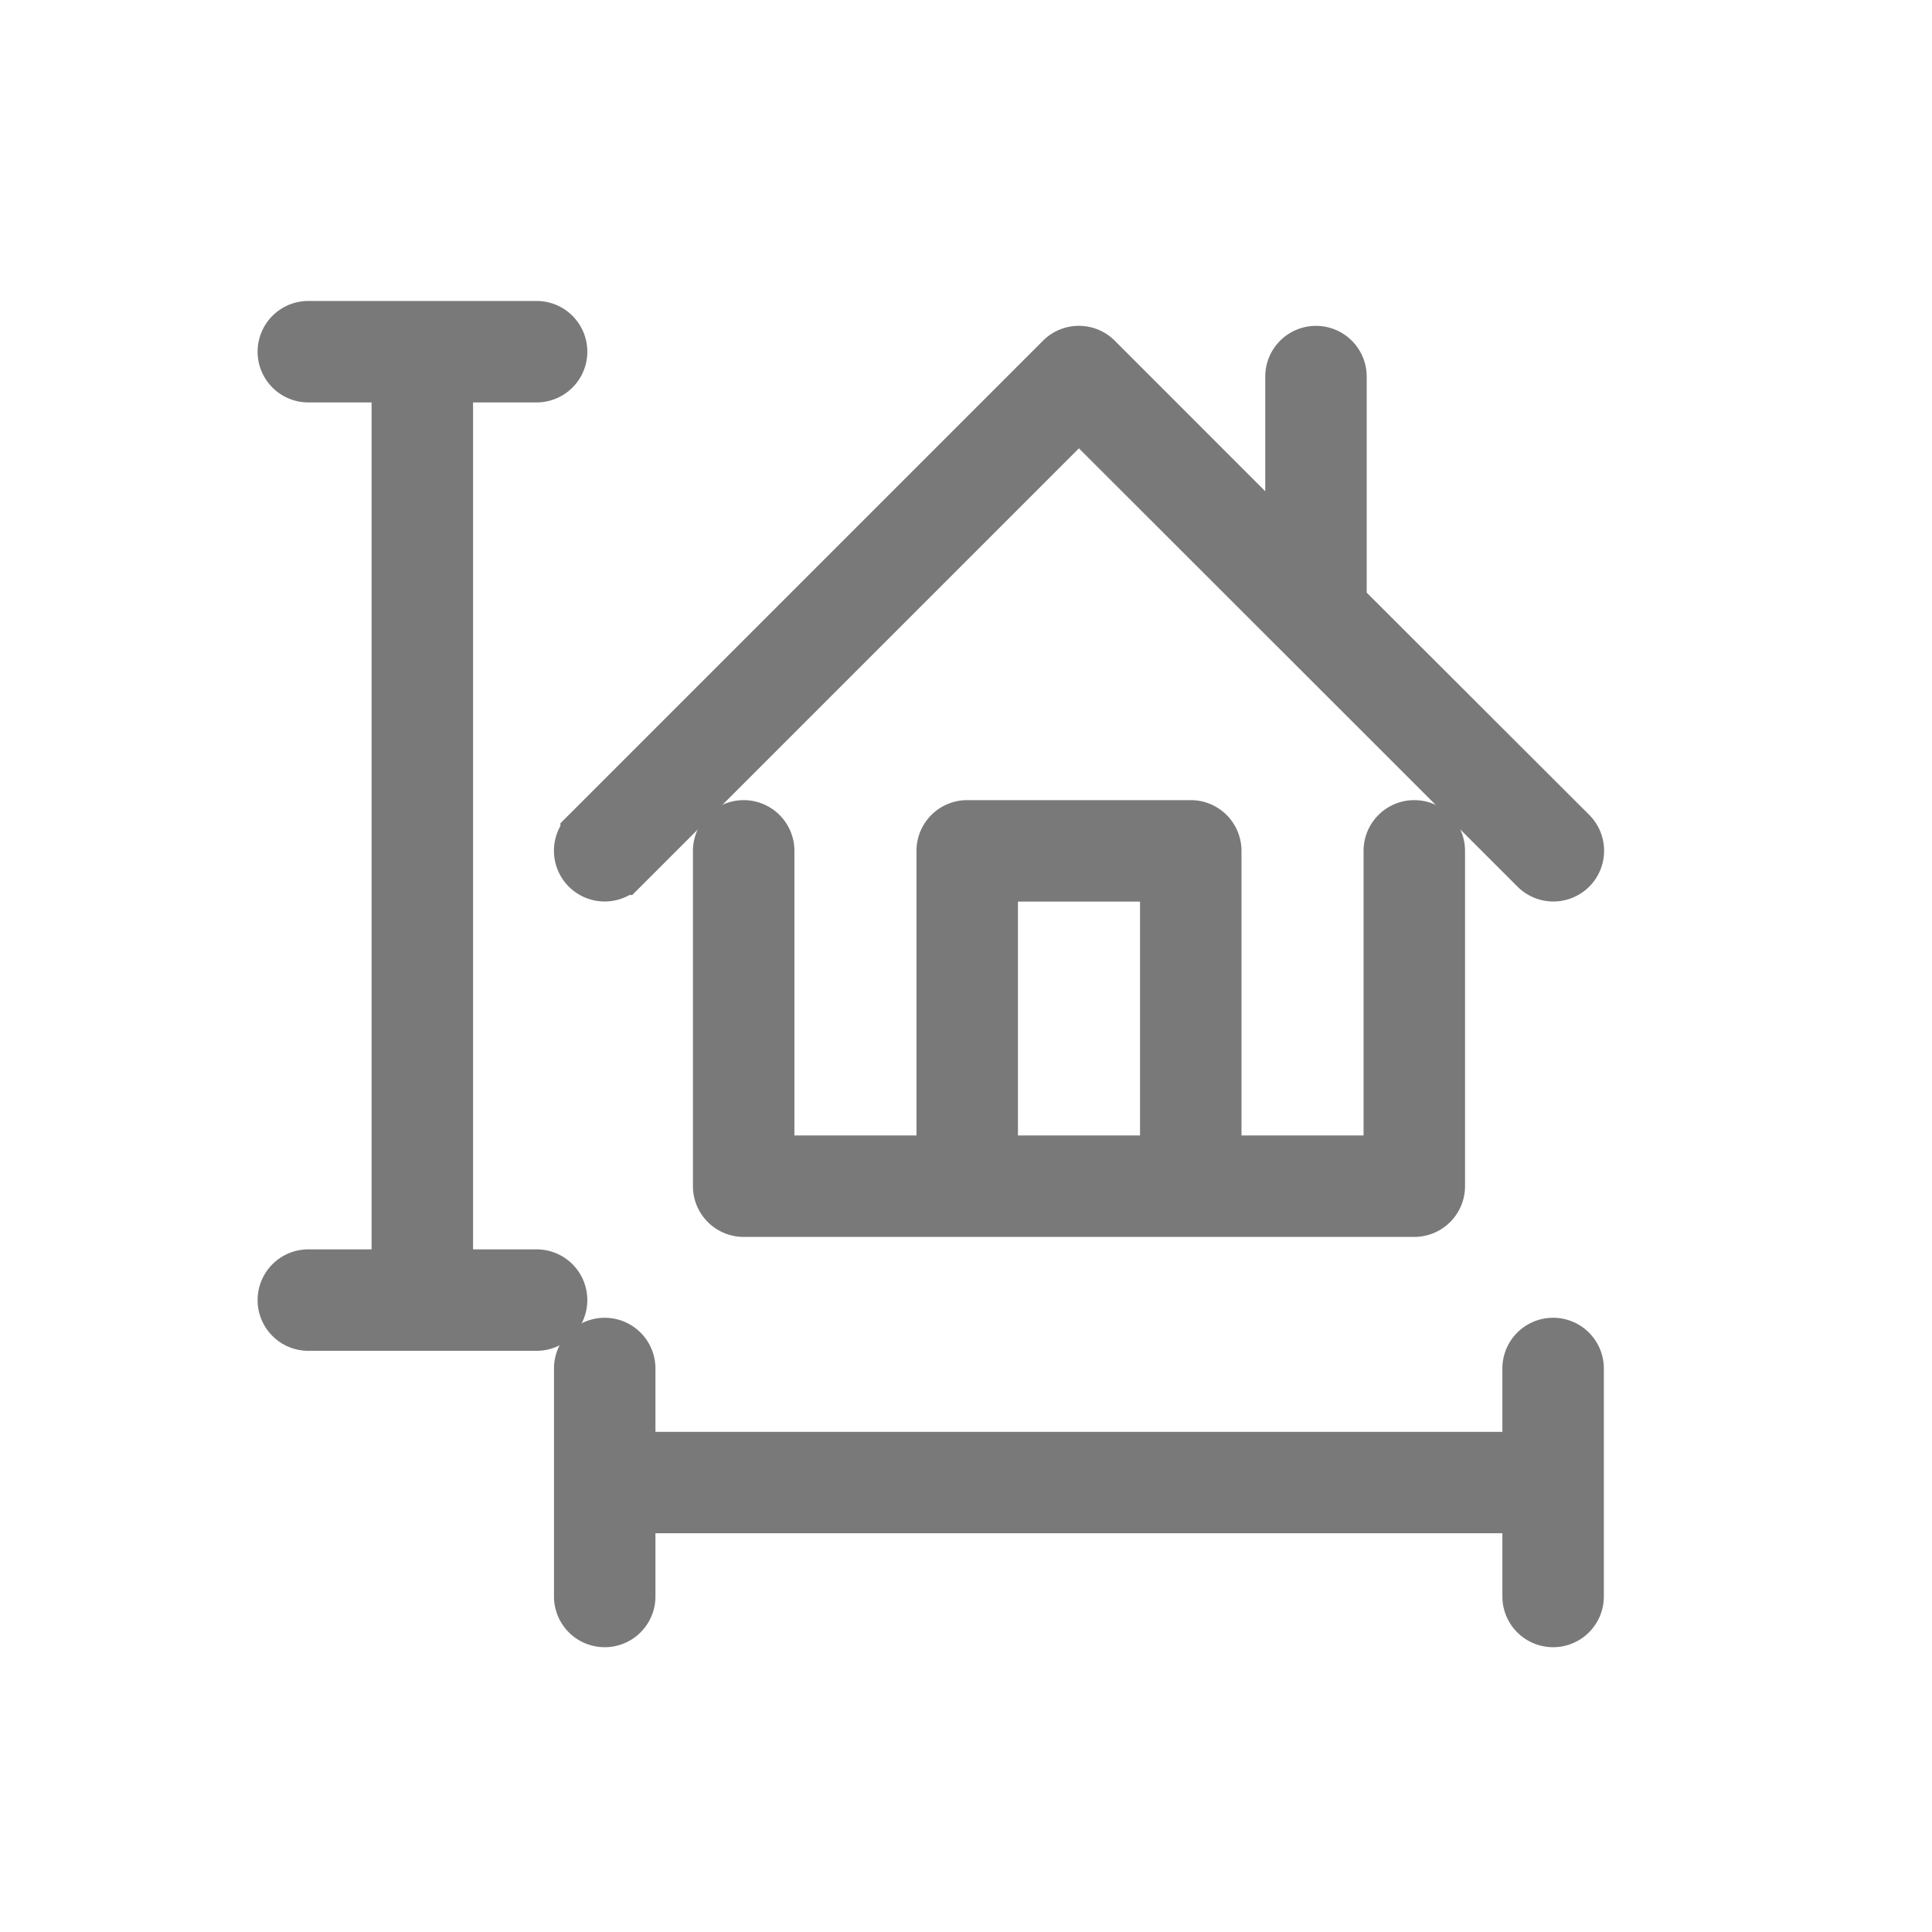
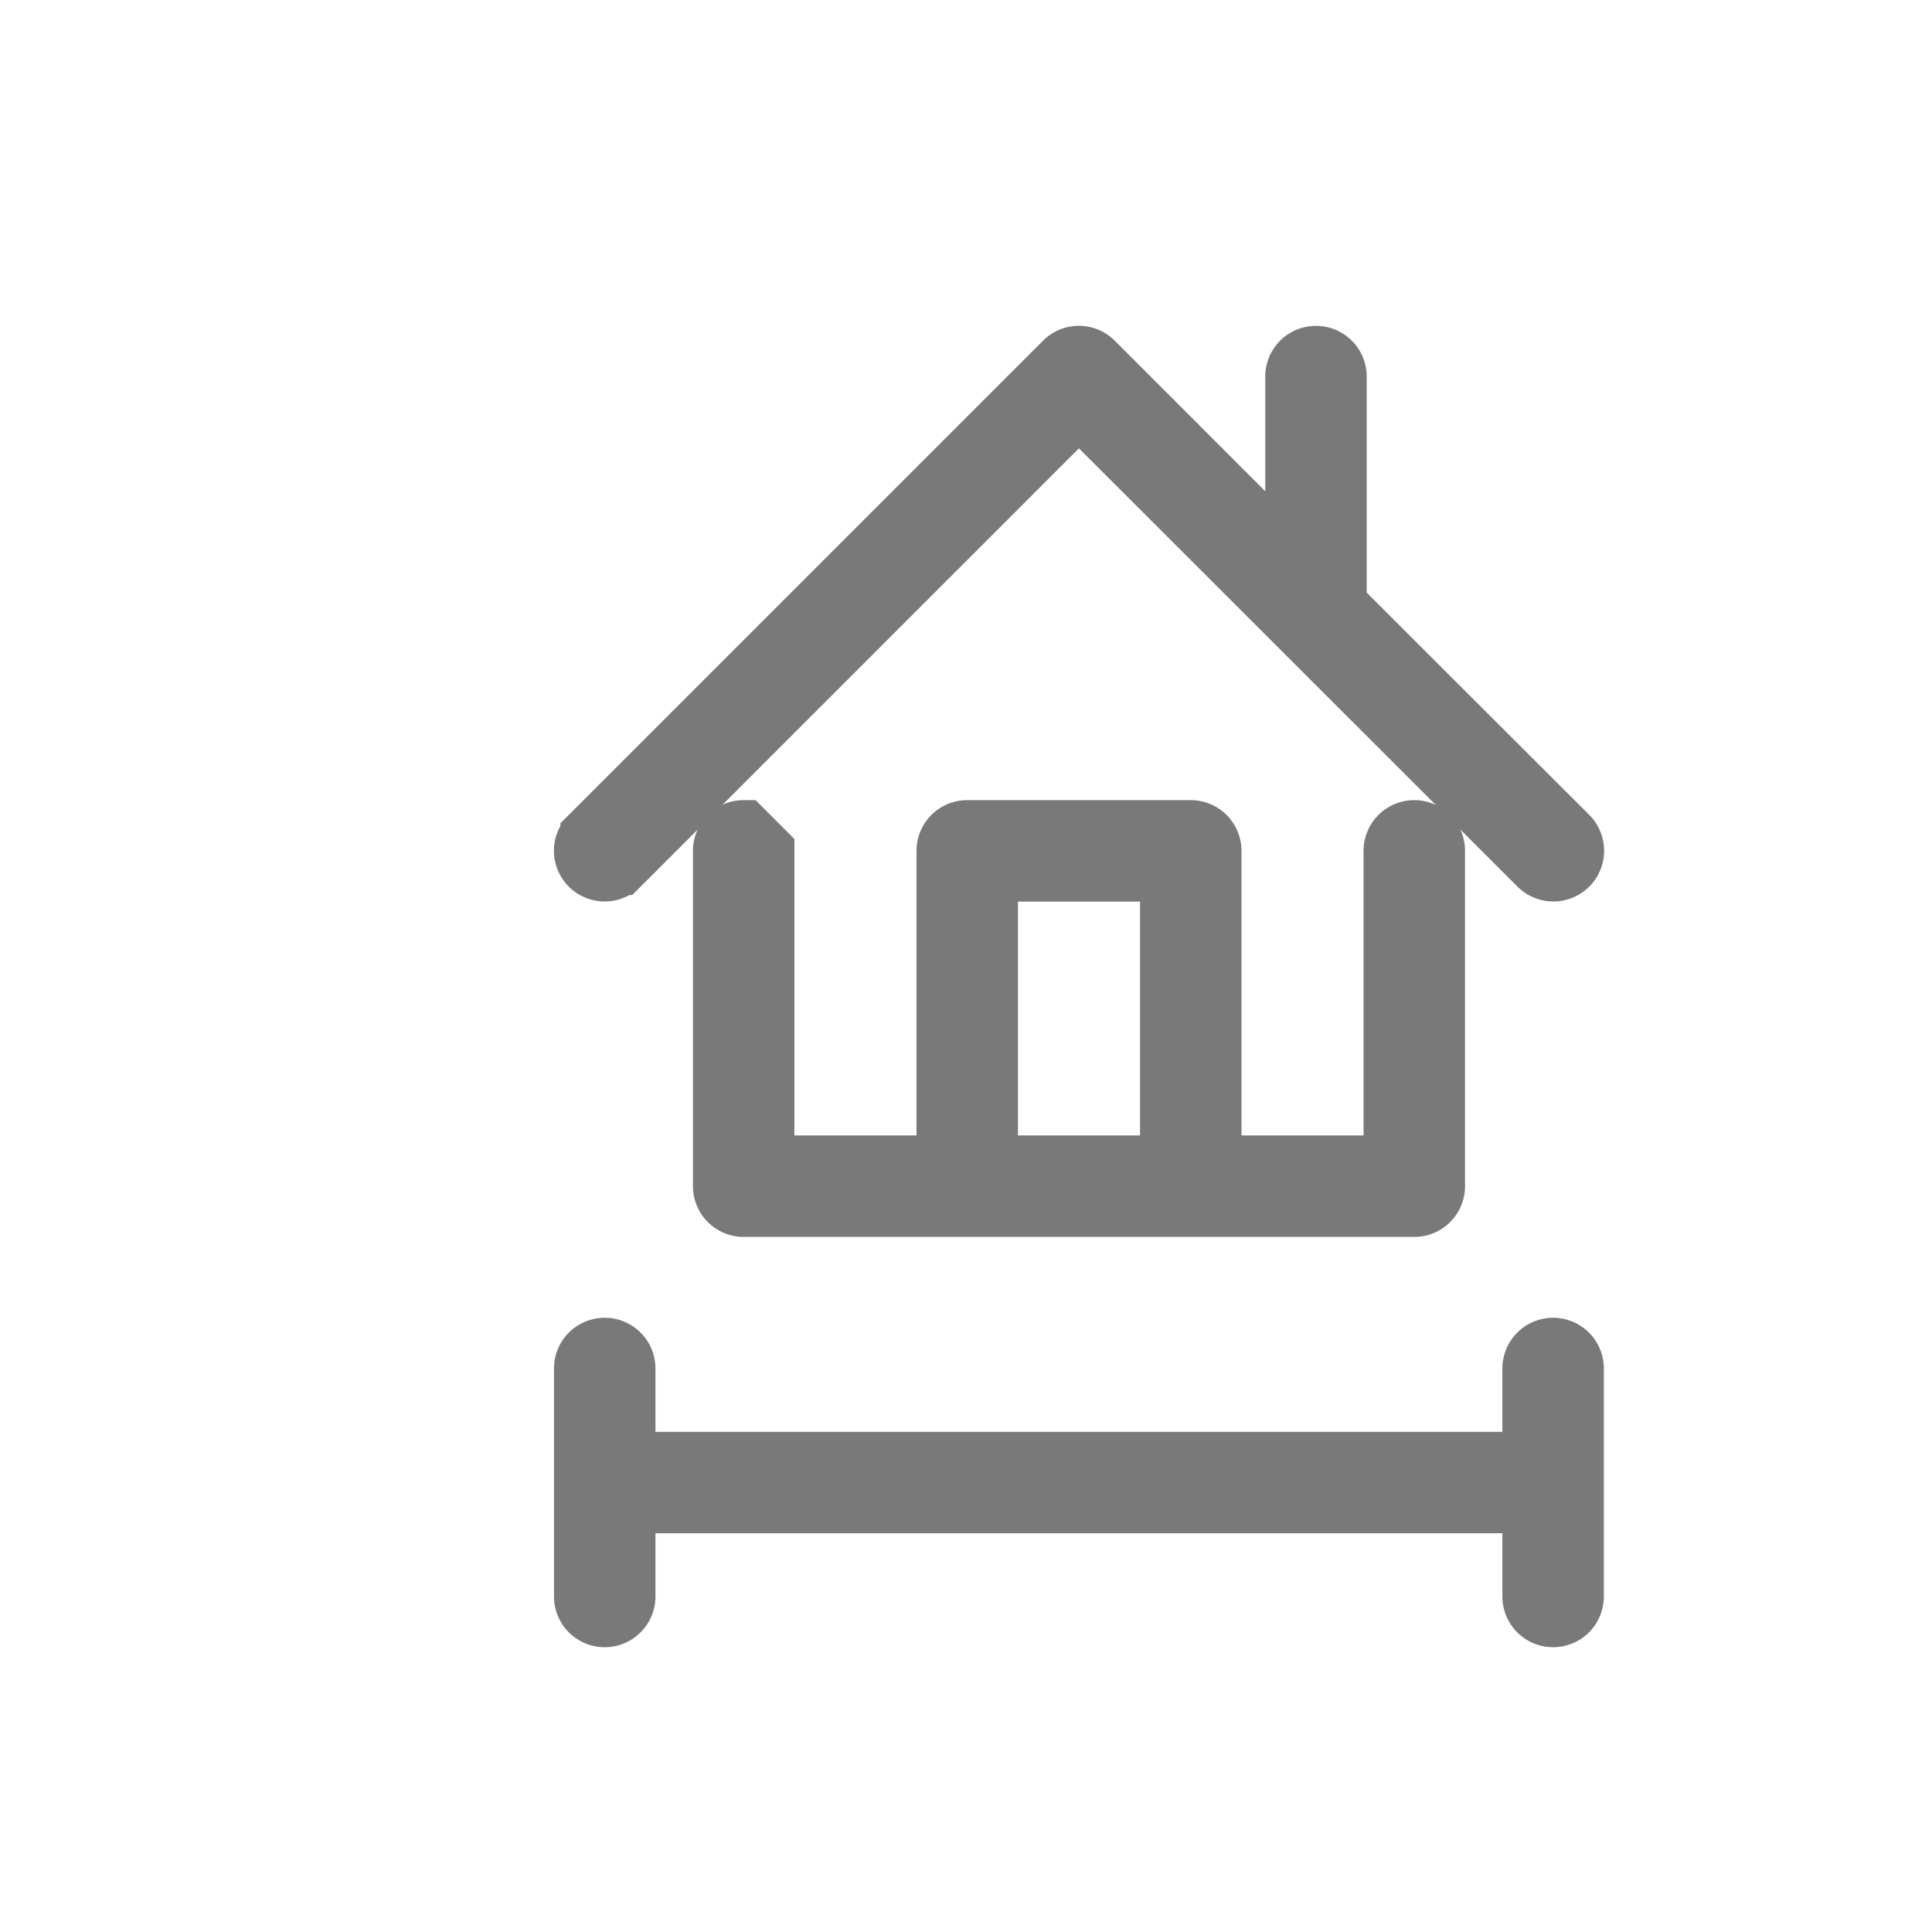
<svg xmlns="http://www.w3.org/2000/svg" width="27" height="27" viewBox="0 0 27 27">
  <g id="Gruppe_271" data-name="Gruppe 271" transform="translate(-451 -1202)">
    <rect id="Rechteck_412" data-name="Rechteck 412" width="27" height="27" transform="translate(451 1202)" fill="none" />
    <g id="house-size" transform="translate(455 1206.606)">
-       <path id="Pfad_35" data-name="Pfad 35" d="M90.41,103.3a.309.309,0,0,0-.309.309v4.686a.309.309,0,0,0,.309.309h9.372a.309.309,0,0,0,.309-.309v-4.686a.309.309,0,1,0-.618,0v4.377H96.967v-4.377a.309.309,0,0,0-.309-.309H93.534a.309.309,0,0,0-.309.309v4.377H90.719v-4.377A.309.309,0,0,0,90.41,103.3Zm3.433.618h2.506v4.068H93.843Z" transform="translate(-84.017 -96.324)" fill="#797979" stroke="#797979" stroke-width="0.8" />
+       <path id="Pfad_35" data-name="Pfad 35" d="M90.41,103.3a.309.309,0,0,0-.309.309v4.686a.309.309,0,0,0,.309.309h9.372a.309.309,0,0,0,.309-.309v-4.686a.309.309,0,1,0-.618,0v4.377H96.967v-4.377a.309.309,0,0,0-.309-.309H93.534a.309.309,0,0,0-.309.309v4.377H90.719v-4.377Zm3.433.618h2.506v4.068H93.843Z" transform="translate(-84.017 -96.324)" fill="#797979" stroke="#797979" stroke-width="0.8" />
      <path id="Pfad_36" data-name="Pfad 36" d="M61.88,12.308,68.288,5.9,74.7,12.308a.309.309,0,0,0,.437-.437L71.91,8.648V5.463a.309.309,0,1,0-.618,0V8.031L68.506,5.244a.309.309,0,0,0-.437,0l-6.627,6.627a.309.309,0,1,0,.437.437Z" transform="translate(-57.21 -4.806)" fill="#797979" stroke="#797979" stroke-width="0.8" />
      <path id="Pfad_37" data-name="Pfad 37" d="M74.915,210.458a.309.309,0,0,0-.309.309v1.285H61.97v-1.285a.309.309,0,1,0-.618,0v3.186a.309.309,0,1,0,.618,0v-1.284H74.606v1.284a.309.309,0,1,0,.618,0v-3.186A.309.309,0,0,0,74.915,210.458Z" transform="translate(-57.21 -196.248)" fill="#797979" stroke="#797979" stroke-width="0.8" />
-       <path id="Pfad_38" data-name="Pfad 38" d="M3.5.618A.309.309,0,1,0,3.5,0H.31a.309.309,0,0,0,0,.618H1.594V13.254H.31a.309.309,0,0,0,0,.618H3.5a.309.309,0,0,0,0-.618H2.212V.618Z" transform="translate(-0.001)" fill="#797979" stroke="#797979" stroke-width="0.8" />
    </g>
  </g>
</svg>